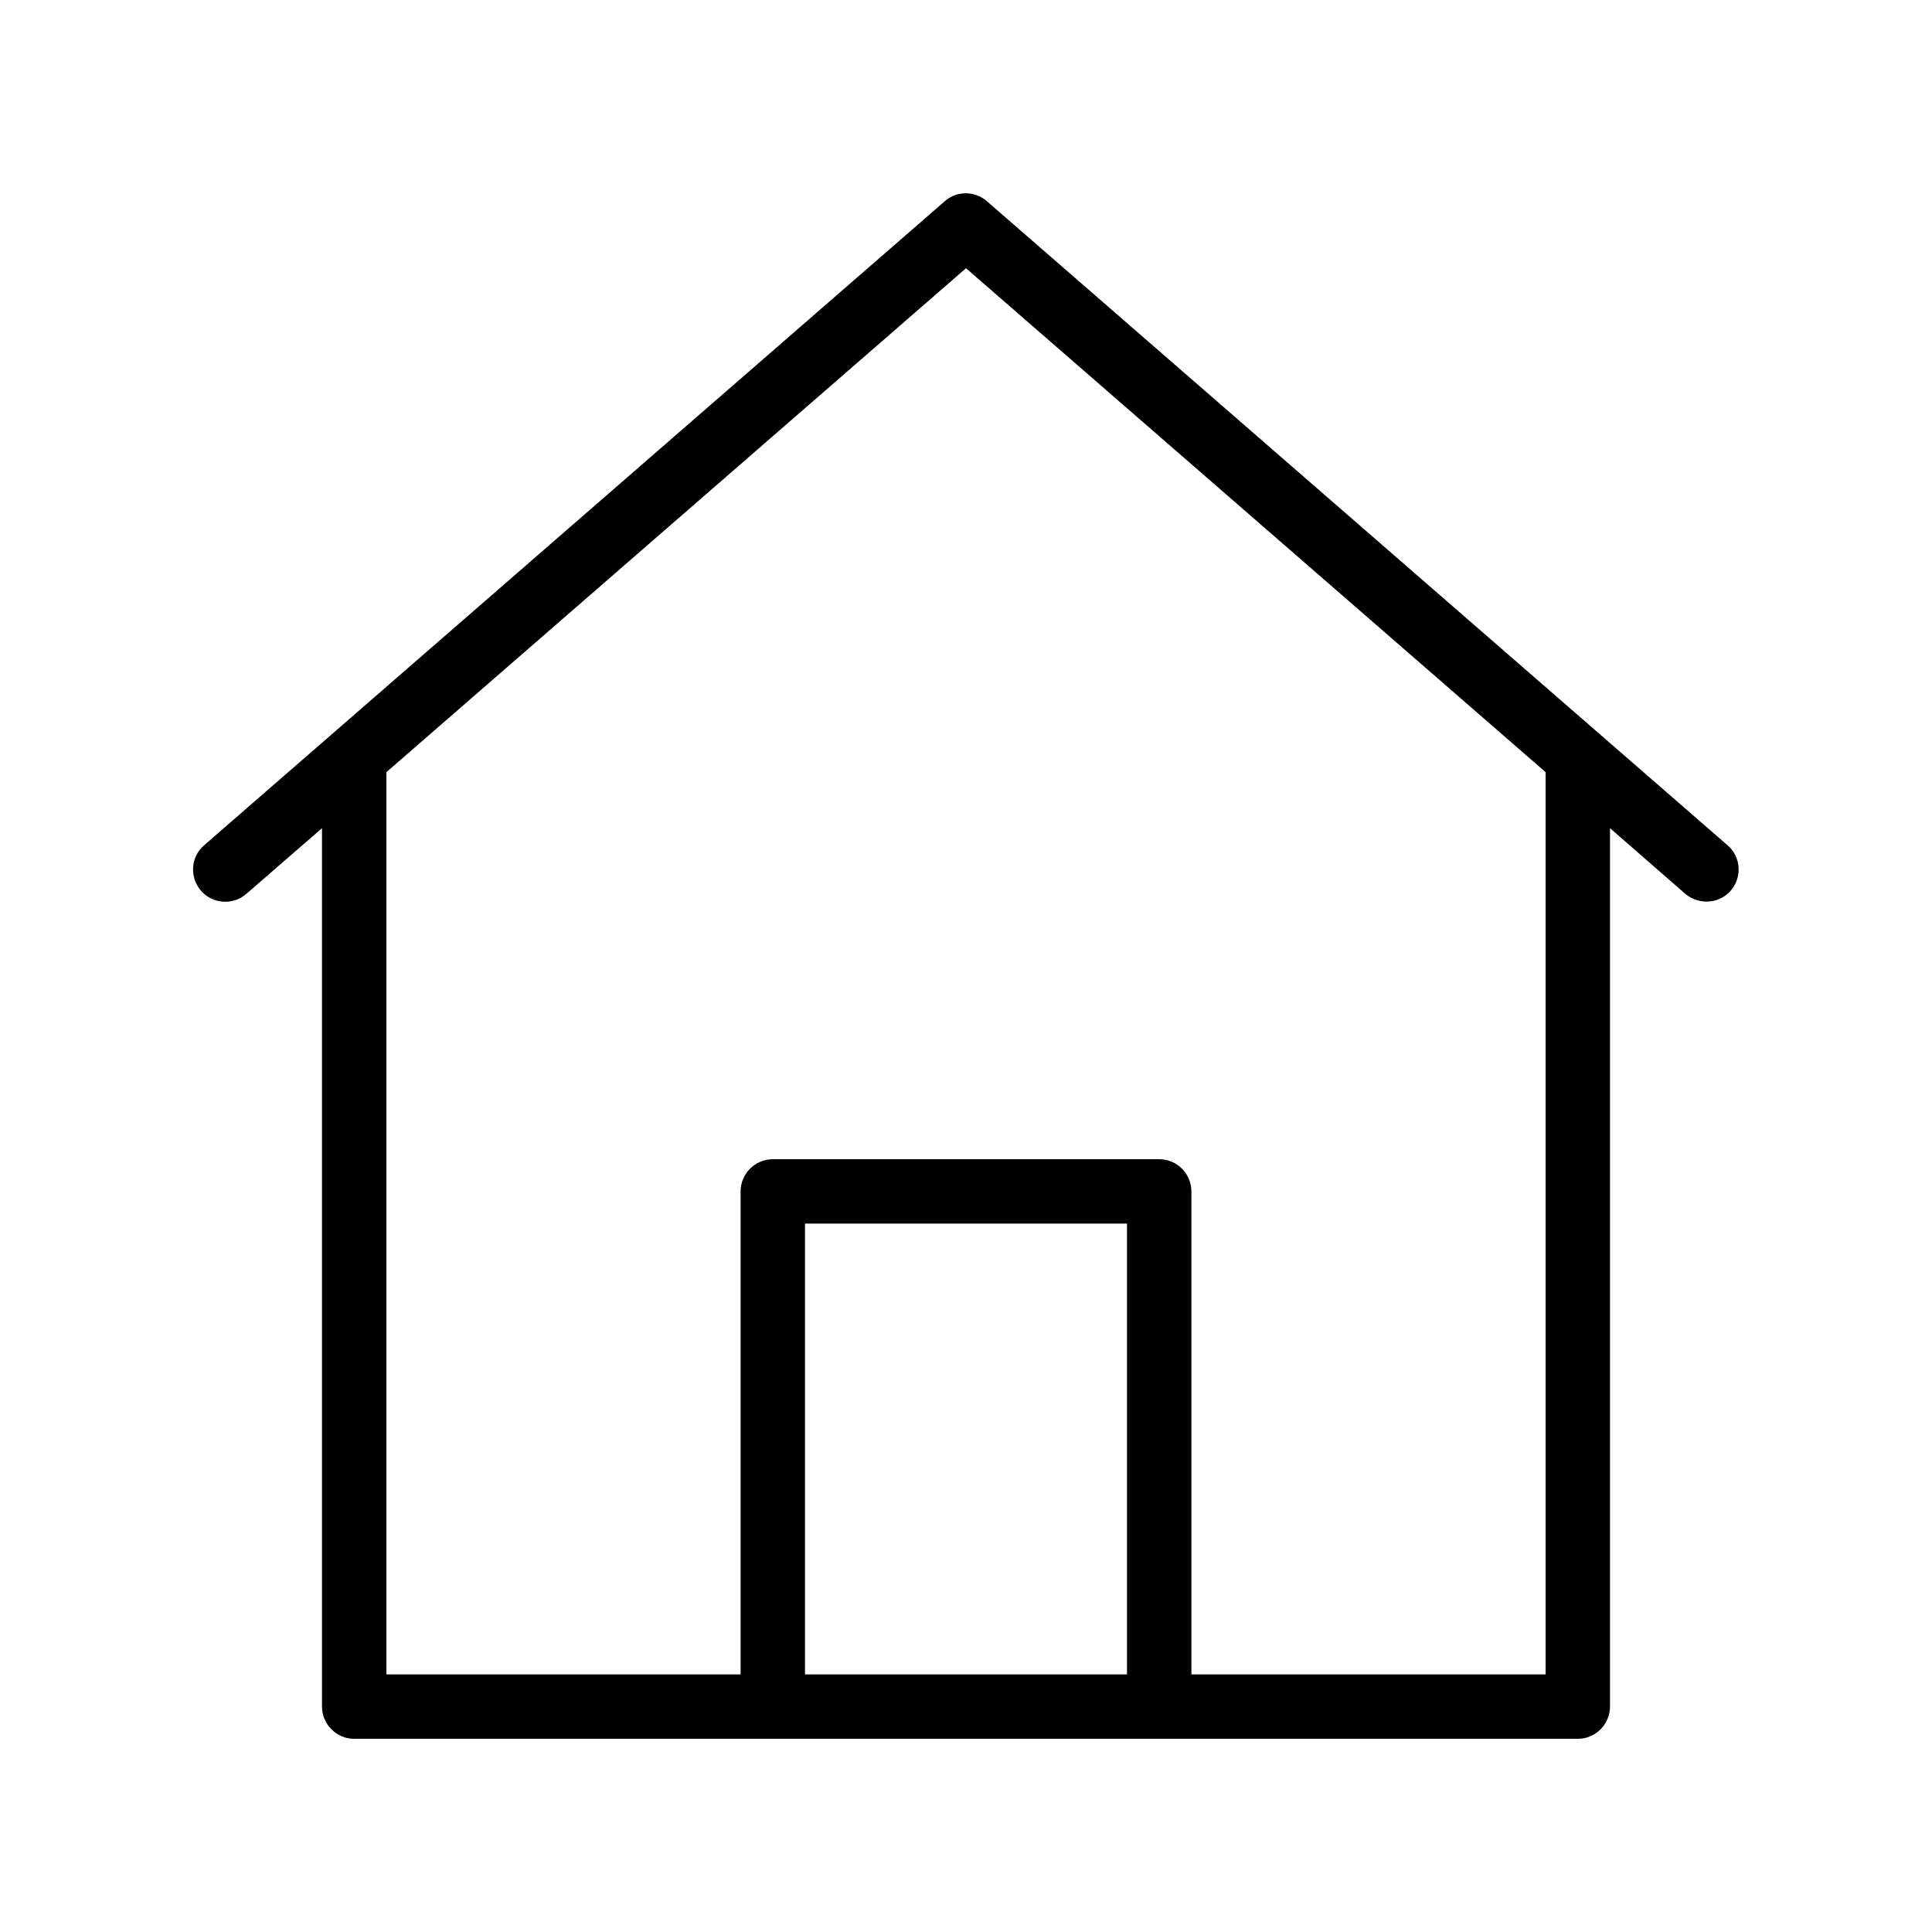
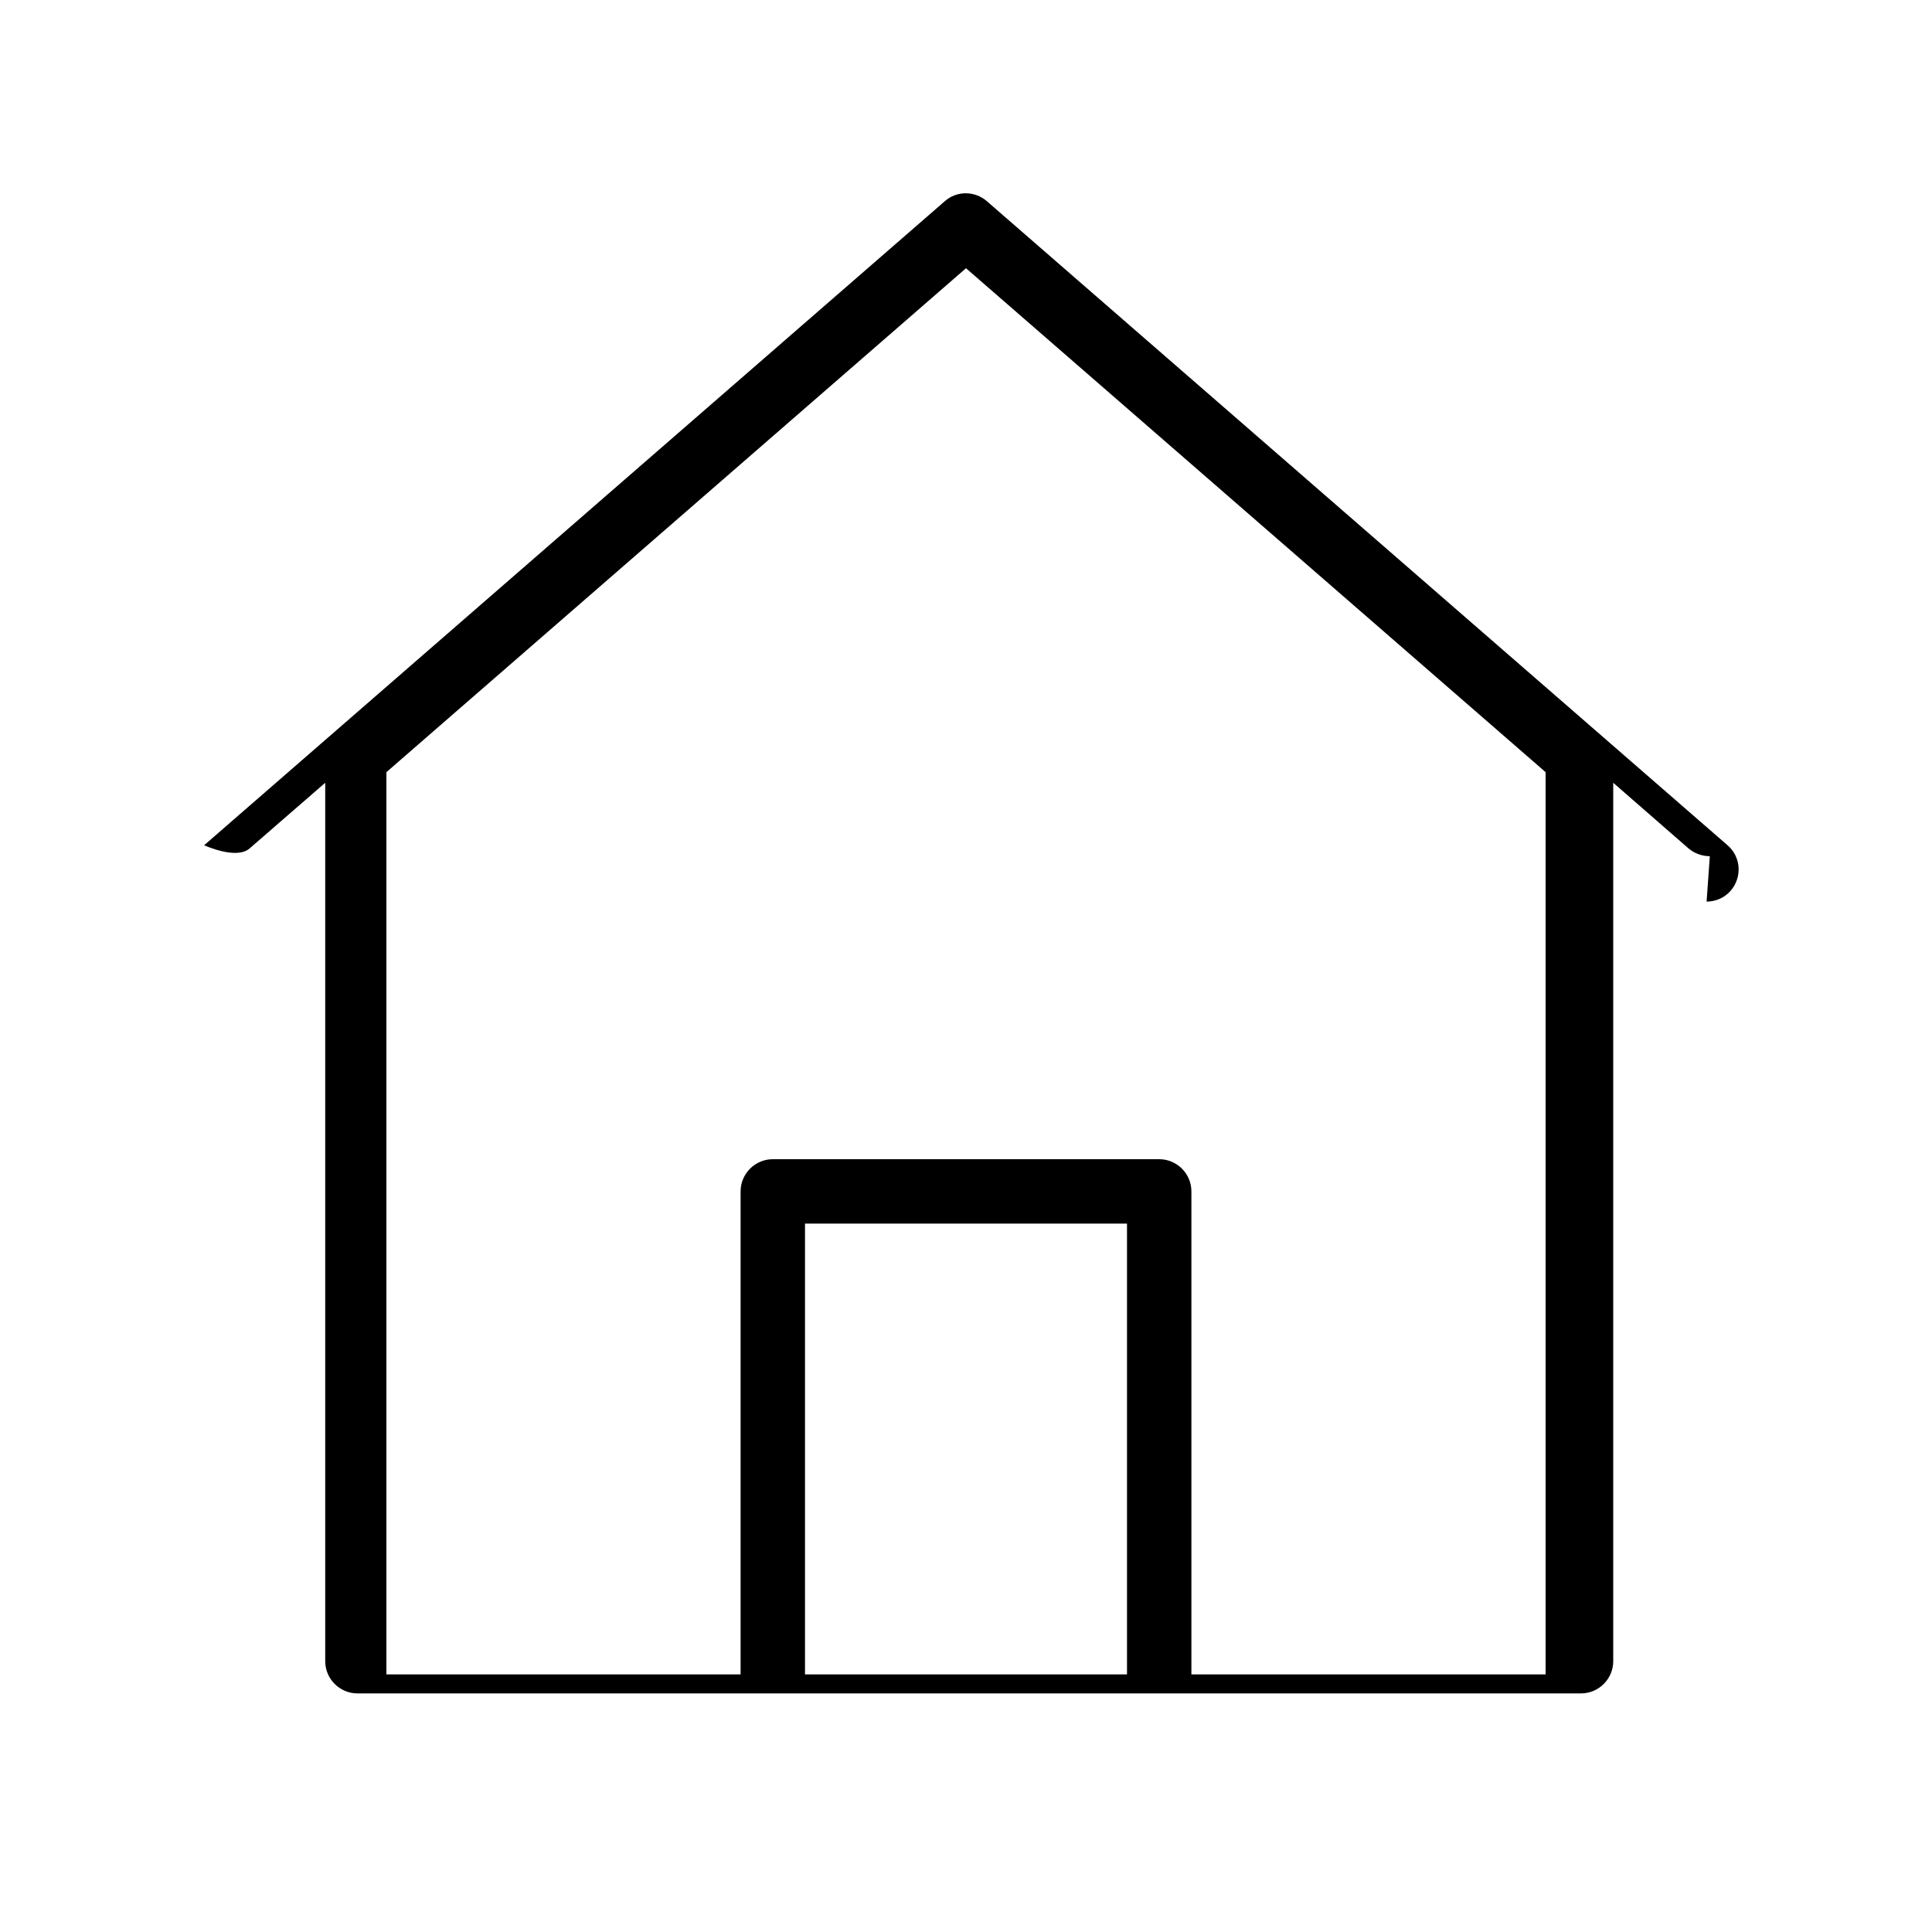
<svg xmlns="http://www.w3.org/2000/svg" id="Layer_1" enable-background="new 0 0 60 60" viewBox="0 0 60 60">
-   <path d="m53 28c.28 0 .56-.12.75-.34.36-.42.32-1.05-.1-1.41l-23-20c-.38-.33-.94-.33-1.31 0l-23 20c-.42.36-.46.99-.1 1.41s1 .46 1.41.1l2.35-2.04v27.28c0 .55.45 1 1 1h13 12 13c.55 0 1-.45 1-1v-27.28l2.34 2.04c.19.16.43.24.66.24zm-18 24h-10v-14h10zm13 0h-11v-15c0-.55-.45-1-1-1h-12c-.55 0-1 .45-1 1v15h-11v-28.02l18-15.65 18 15.65z" />
+   <path d="m53 28c.28 0 .56-.12.75-.34.36-.42.32-1.05-.1-1.41l-23-20c-.38-.33-.94-.33-1.31 0l-23 20s1 .46 1.41.1l2.35-2.04v27.28c0 .55.45 1 1 1h13 12 13c.55 0 1-.45 1-1v-27.28l2.34 2.04c.19.16.43.24.66.24zm-18 24h-10v-14h10zm13 0h-11v-15c0-.55-.45-1-1-1h-12c-.55 0-1 .45-1 1v15h-11v-28.02l18-15.65 18 15.65z" />
</svg>